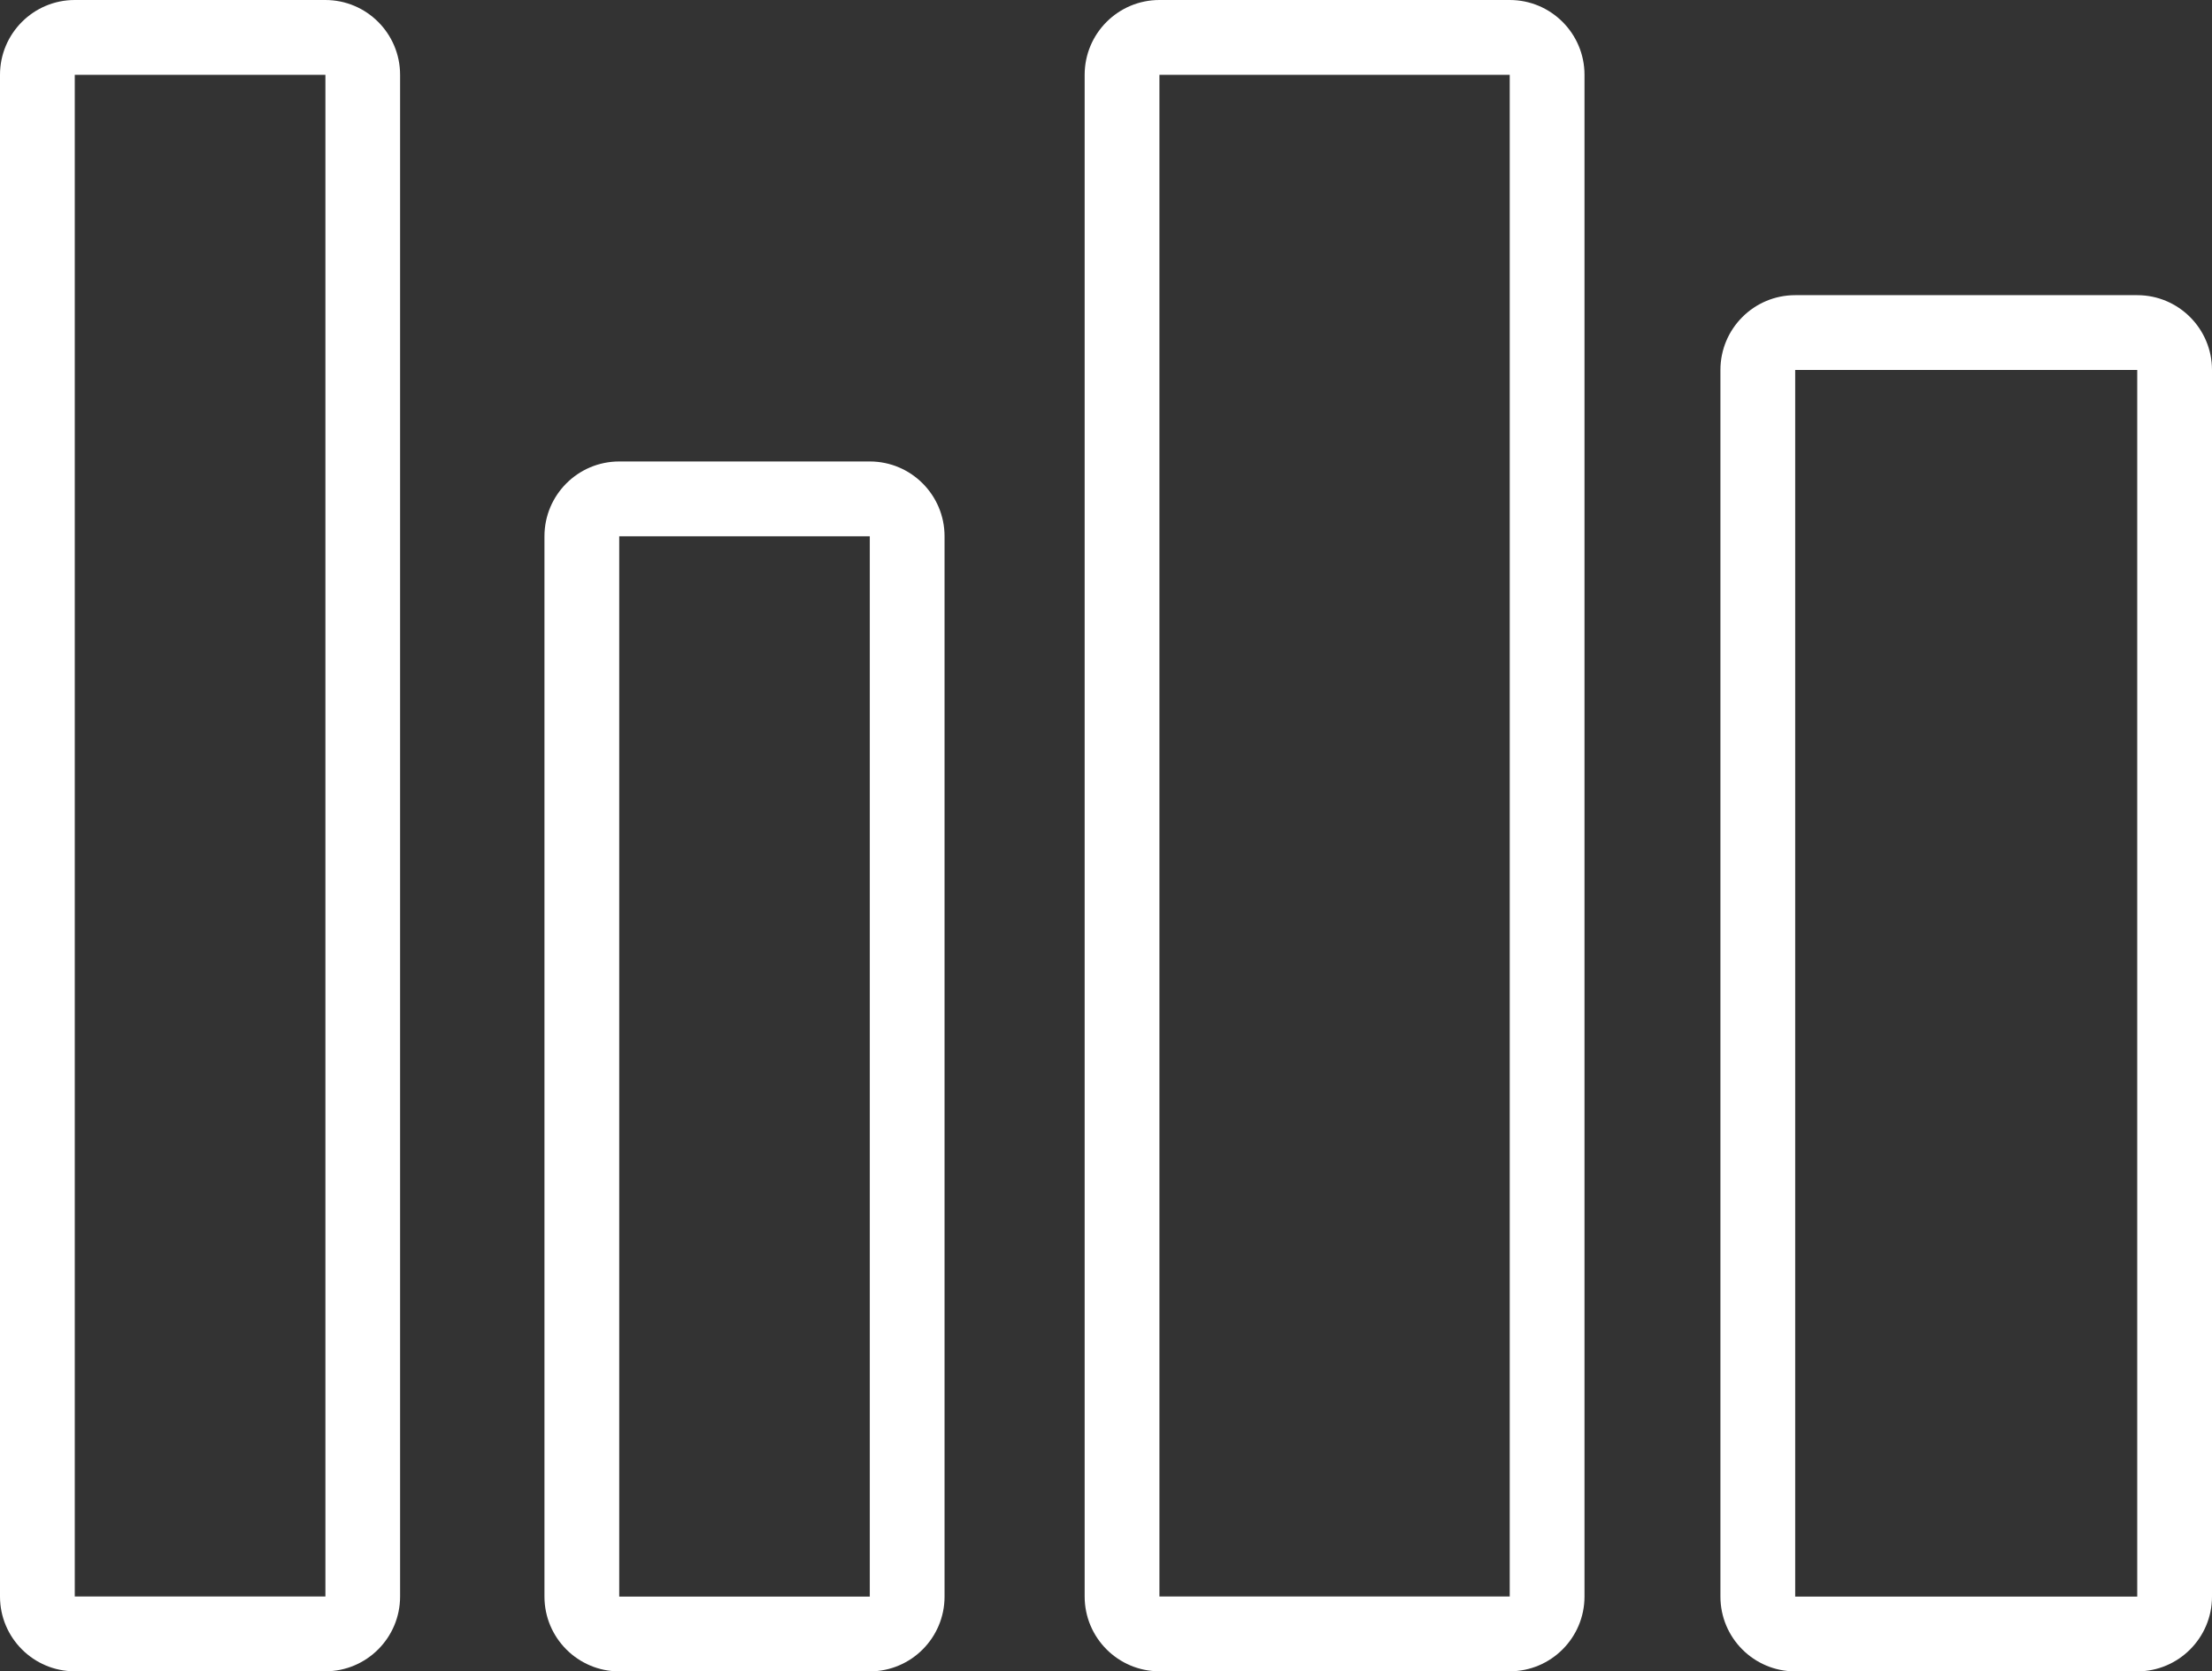
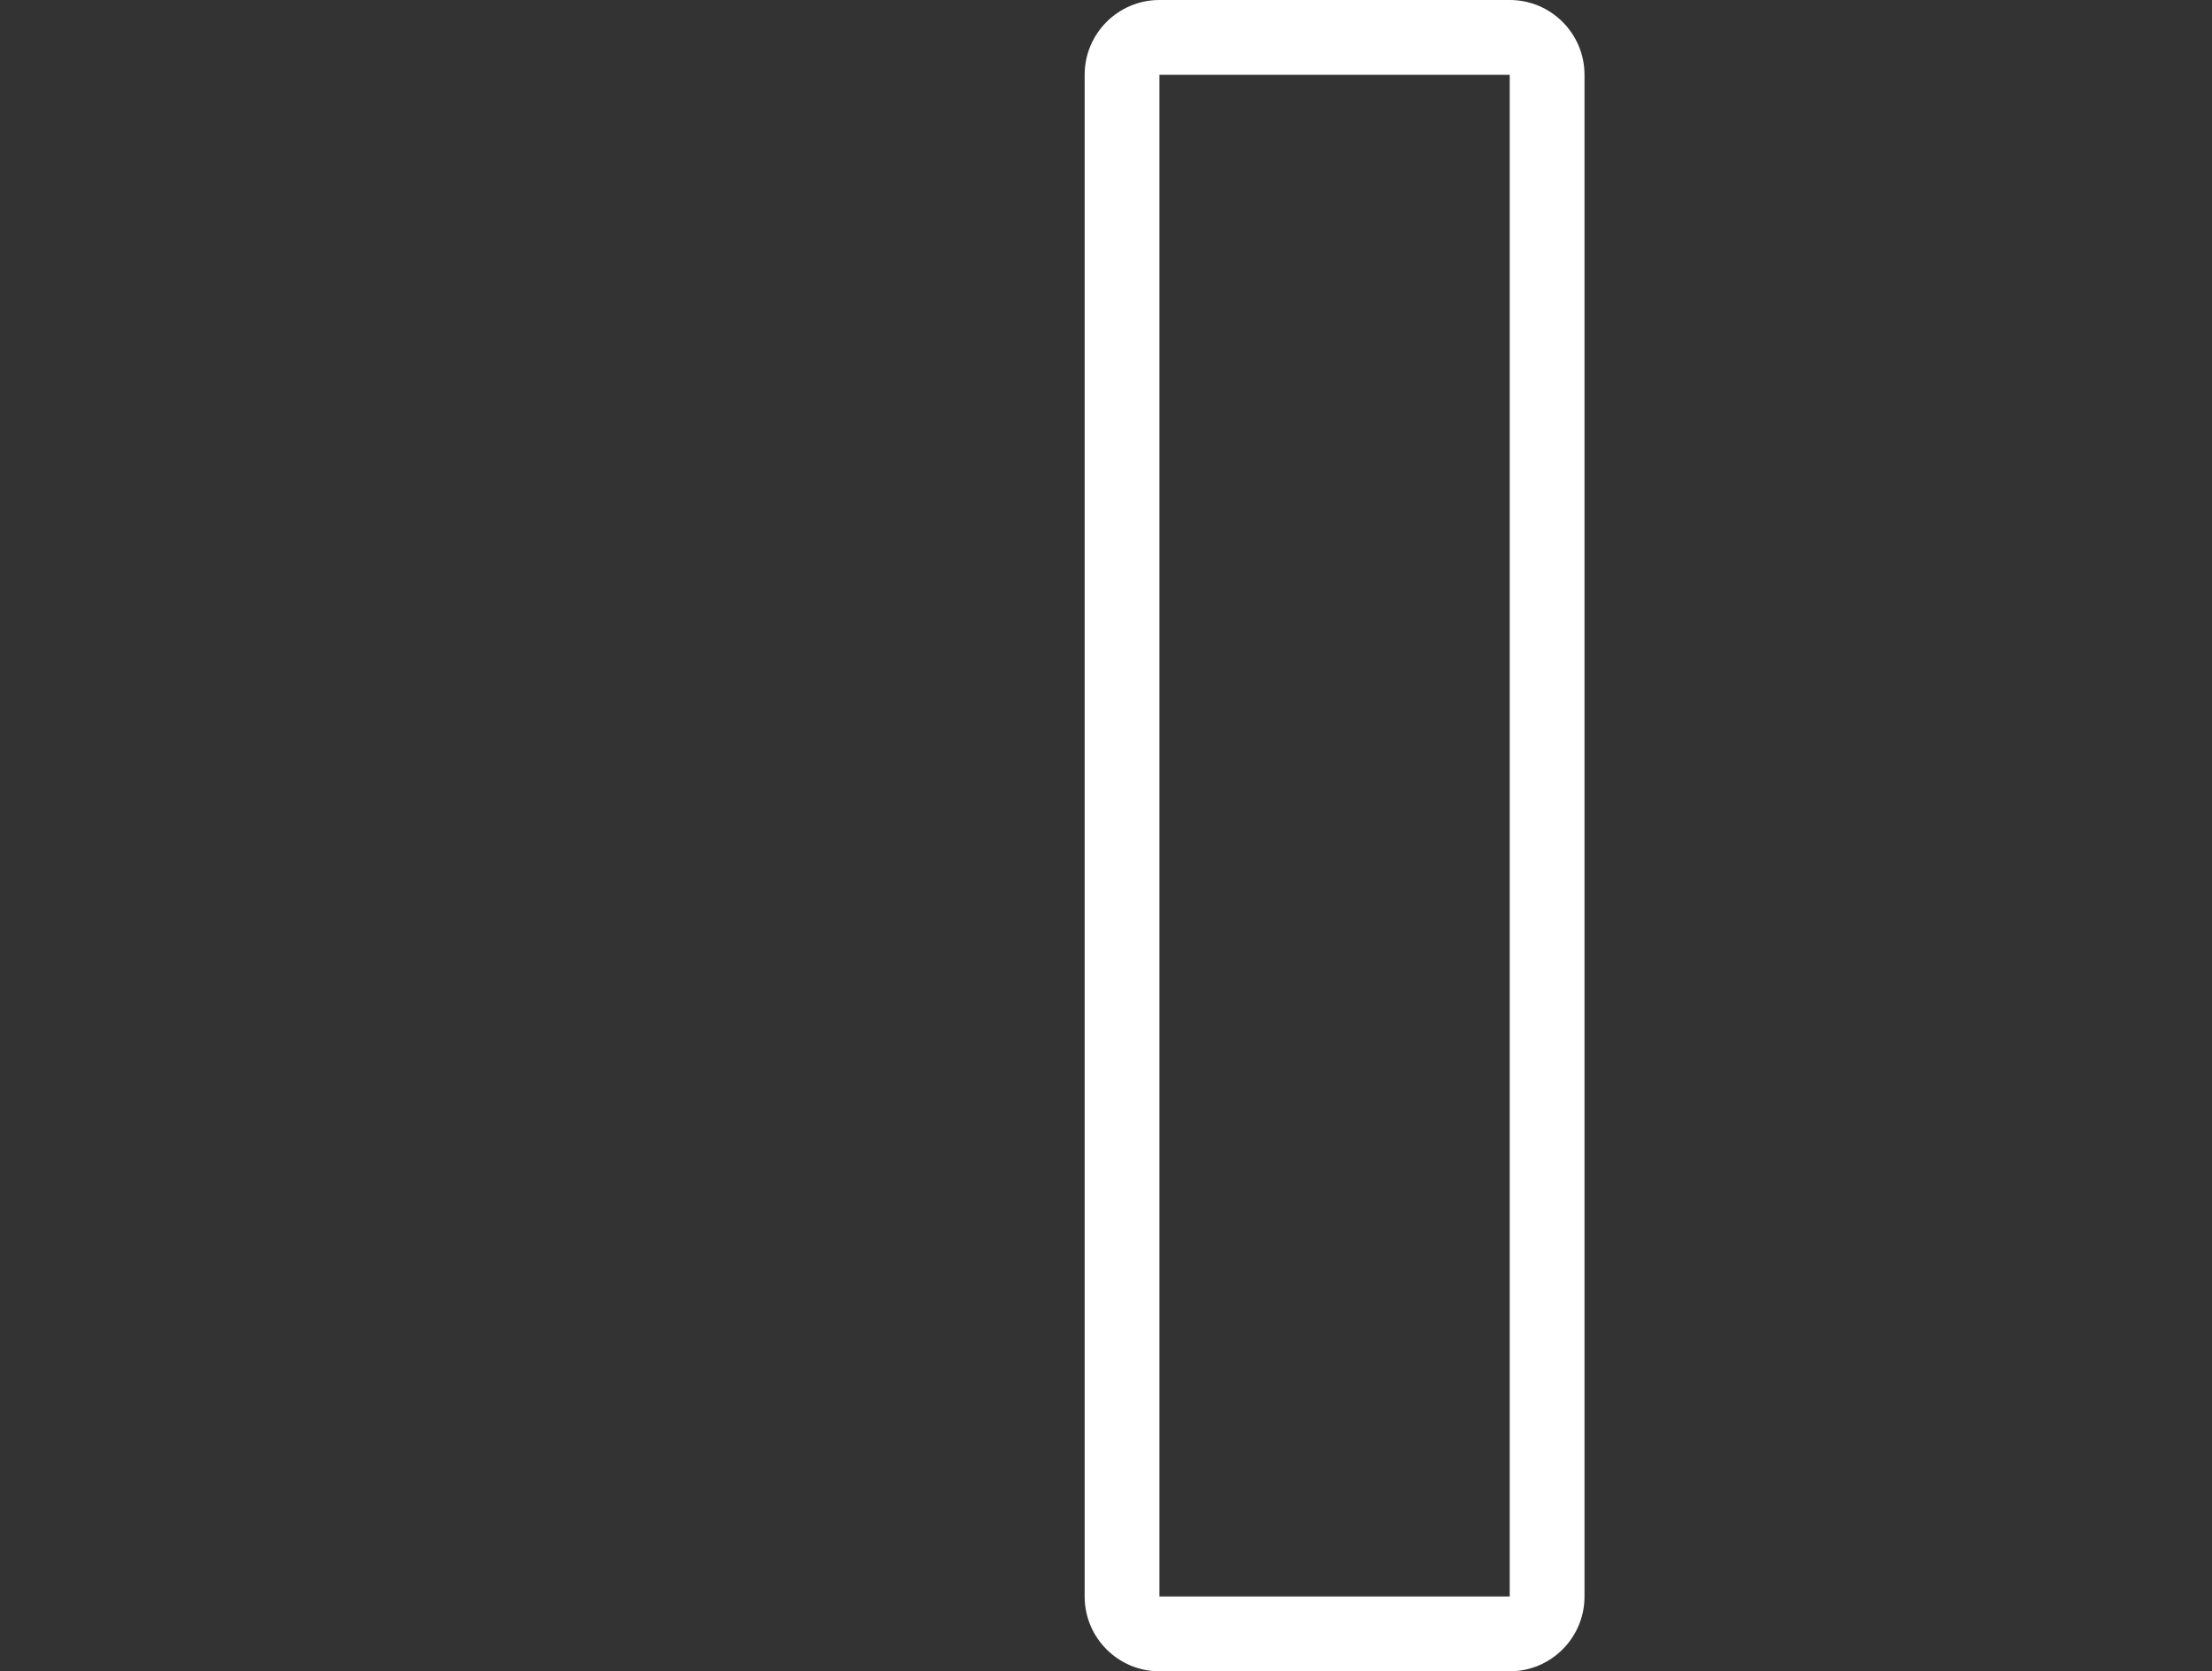
<svg xmlns="http://www.w3.org/2000/svg" id="Layer_1" data-name="Layer 1" viewBox="0 0 264.77 200">
  <rect x="0" y="0" width="264.77" height="200" fill="#333333" stroke="none" />
  <defs>
    <style>
      .cls-1 {
        fill: #fff;
        stroke-width: 0px;
      }
    </style>
  </defs>
-   <path class="cls-1" d="m38.95,8.95v182.09H8.95V8.95h29.99m0-8.95H8.95C4.01,0,0,4.01,0,8.95v182.09c0,4.94,4.01,8.95,8.95,8.95h29.99c4.94,0,8.95-4.01,8.95-8.95V8.95c0-4.94-4.01-8.95-8.95-8.95h0Z" />
-   <path class="cls-1" d="m104.11,64.17v126.88h-29.99v-126.88h29.99m0-8.95h-29.99c-4.94,0-8.95,4.01-8.95,8.95v126.88c0,4.94,4.01,8.95,8.95,8.95h29.99c4.94,0,8.95-4.01,8.95-8.95v-126.88c0-4.94-4.01-8.95-8.95-8.95h0Z" />
  <path class="cls-1" d="m180.71,8.95v182.09h-41.93V8.95h41.93m0-8.95h-41.93c-4.94,0-8.95,4.01-8.95,8.95v182.09c0,4.94,4.01,8.95,8.95,8.95h41.93c4.94,0,8.95-4.01,8.95-8.95V8.95c0-4.94-4.01-8.95-8.95-8.95h0Z" />
-   <path class="cls-1" d="m255.82,44.27v146.78h-40.94V44.27h40.94m0-8.95h-40.94c-4.94,0-8.95,4.01-8.95,8.95v146.78c0,4.94,4.01,8.95,8.95,8.95h40.94c4.94,0,8.95-4.01,8.95-8.95V44.27c0-4.94-4.01-8.95-8.95-8.95h0Z" />
</svg>